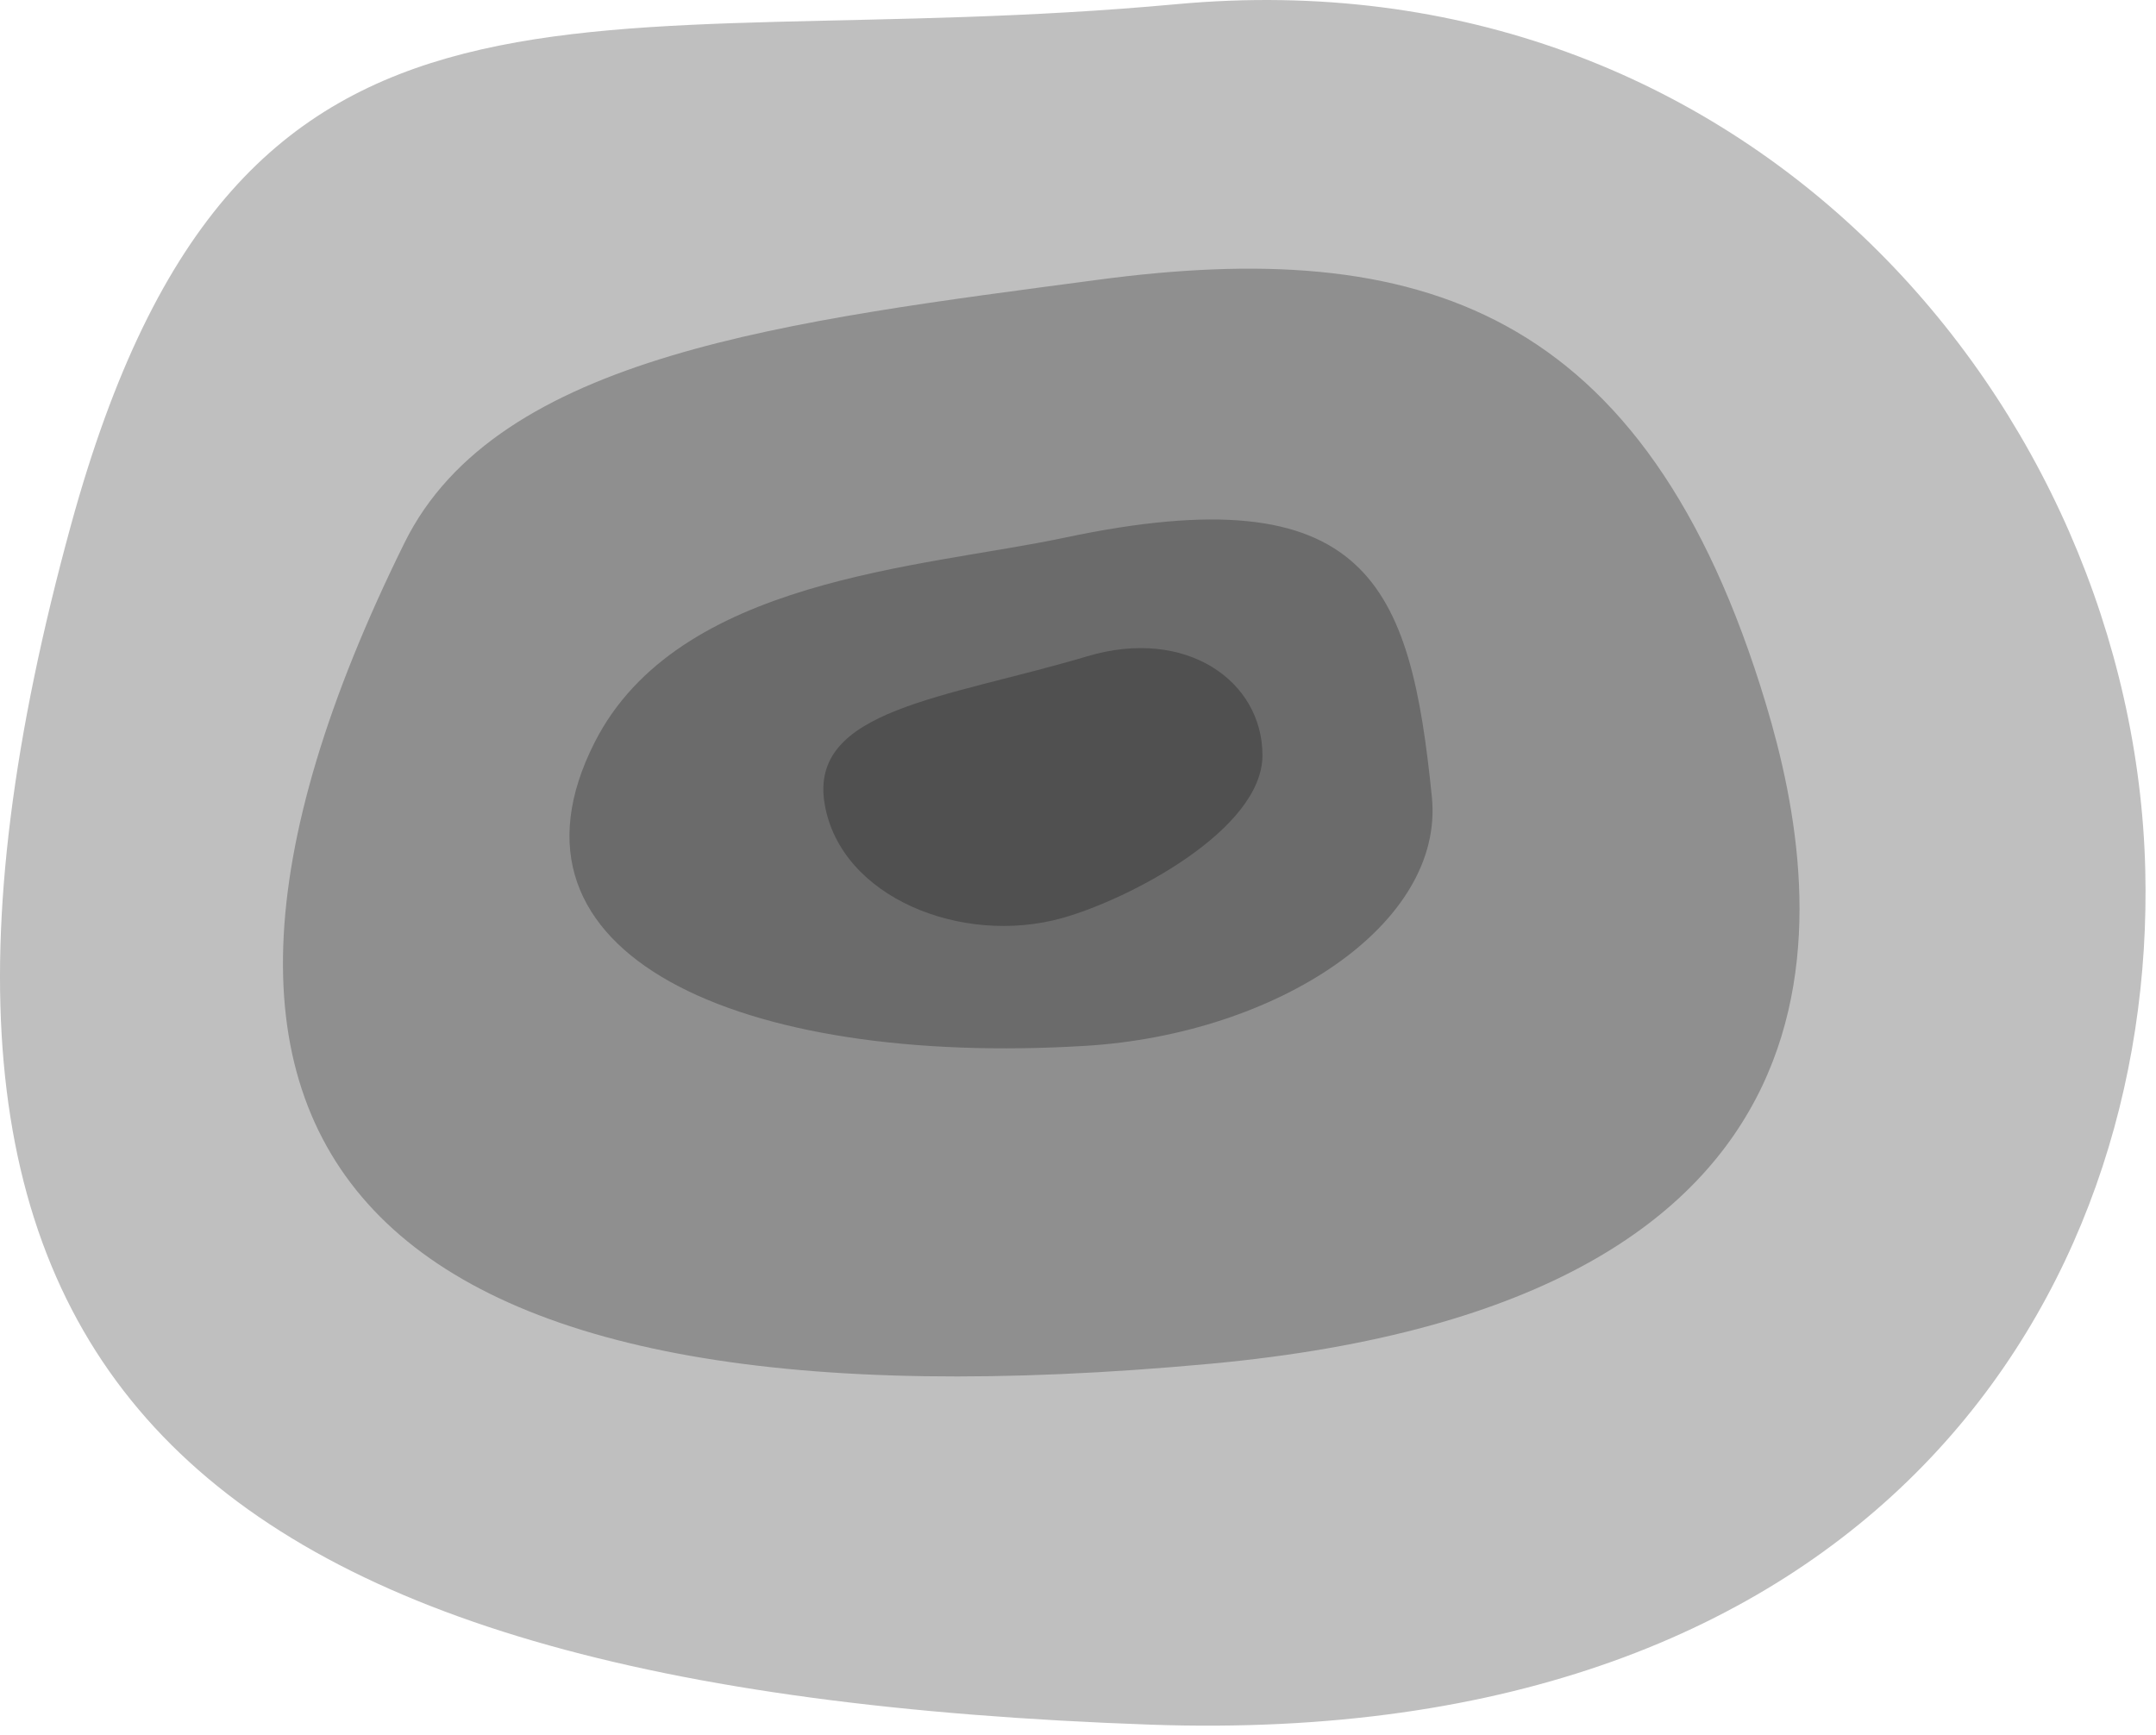
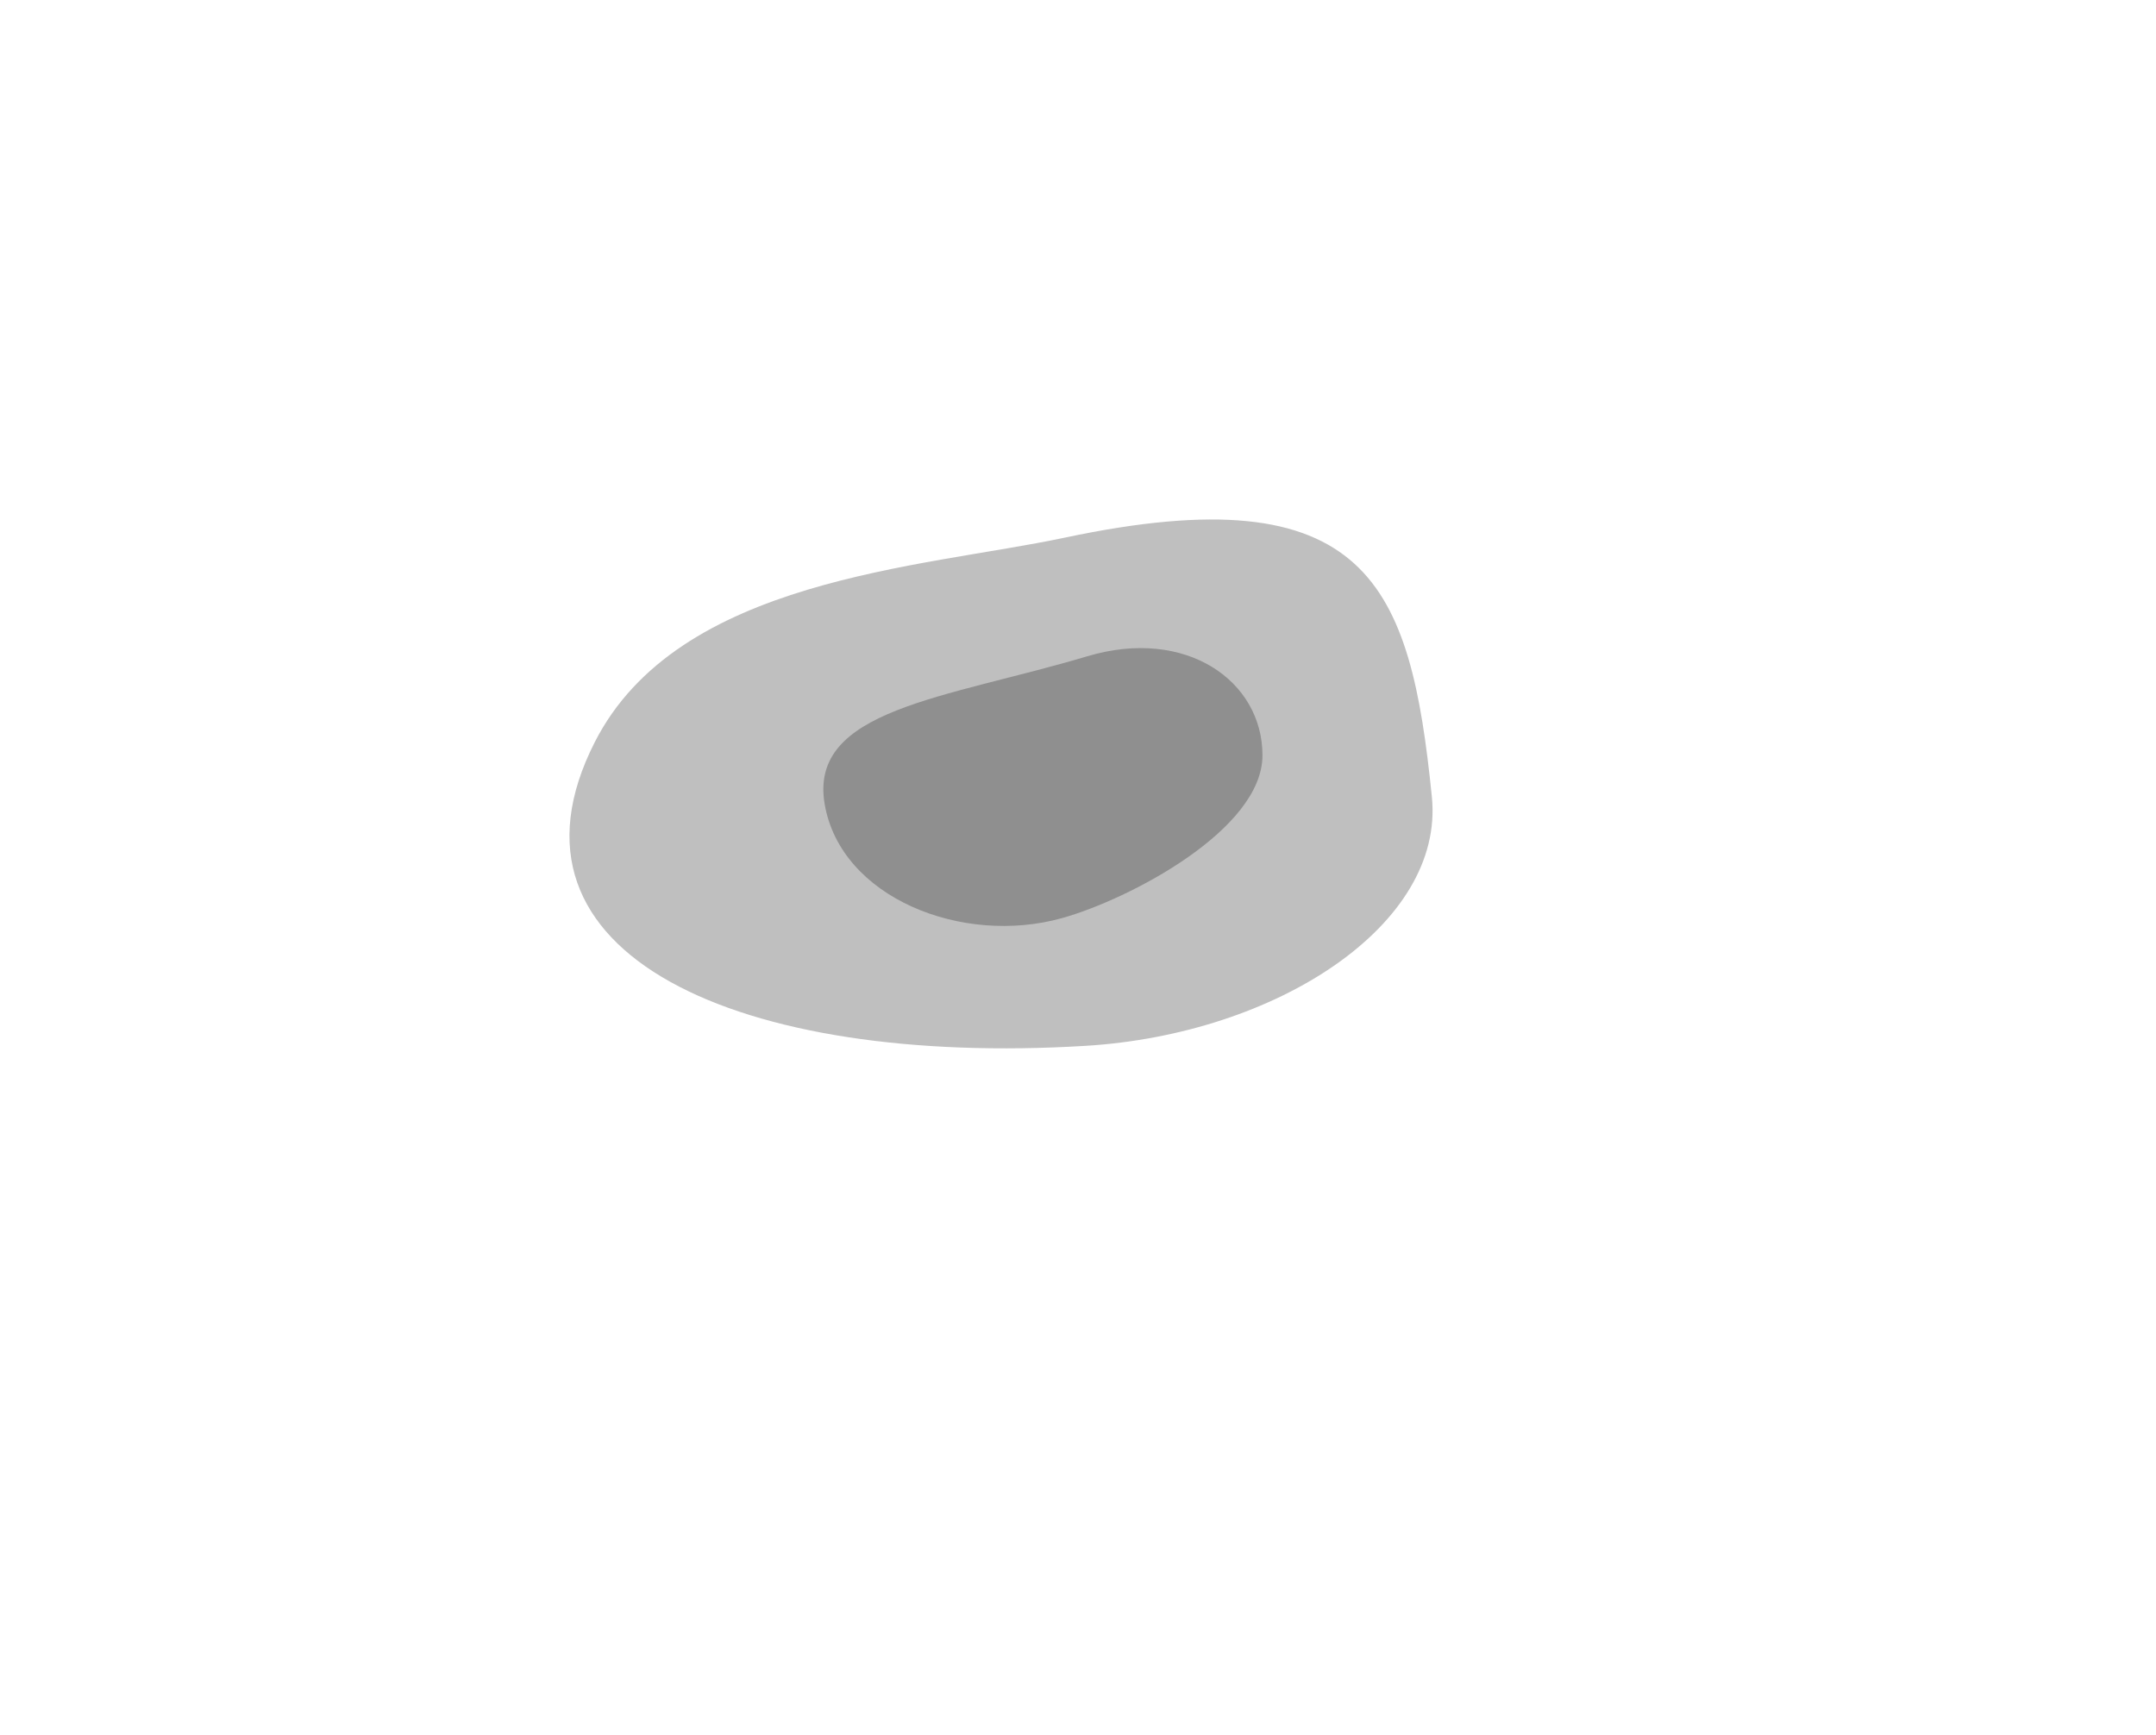
<svg xmlns="http://www.w3.org/2000/svg" version="1.1" width="82" height="66">
  <svg width="82" height="66" viewBox="0 0 82 66" fill="none">
    <g filter="url(#filter0_i_695_321)">
-       <path d="M2.696 19.982C-6.07 51.976 6.264 64.283 43.755 65.6C71.259 66.566 81.988 49.221 81.592 33.09C81.16 15.516 66.477 -1.848 44.746 0.159C22.147 2.246 9.138 -3.533 2.696 19.982Z" fill="black" fill-opacity="0.25" />
-     </g>
+       </g>
    <g filter="url(#filter1_i_695_321)">
-       <path d="M15.382 20.651C3.636 44.439 14.44 54.797 46.034 51.873C71.483 49.517 69.48 34.477 67.17 26.796C62.586 11.557 53.864 9.03 41.771 10.64C30.041 12.203 18.93 13.465 15.382 20.651Z" fill="black" fill-opacity="0.25" />
-     </g>
+       </g>
    <g filter="url(#filter2_i_695_321)">
      <path d="M22.618 28.234C18.502 36.336 28.168 40.575 41.276 39.781C48.57 39.339 54.947 35.162 54.459 30.315C53.645 22.237 52.055 18 40.483 20.453C35.071 21.601 25.79 21.989 22.618 28.234Z" fill="black" fill-opacity="0.25" />
    </g>
    <g filter="url(#filter3_i_695_321)">
      <path d="M31.365 30.587C31.974 34.149 36.602 35.978 40.384 34.924C42.961 34.205 48.016 31.554 48.016 28.729C48.016 25.904 45.114 23.84 41.351 24.963C35.949 26.573 30.745 26.97 31.365 30.587Z" fill="black" fill-opacity="0.25" />
    </g>
    <defs>
      <filter id="SvgjsFilter1048" x="0" y="0" width="82.603" height="70.639" filterUnits="userSpaceOnUse" color-interpolation-filters="sRGB">
        <feFlood flood-opacity="0" result="BackgroundImageFix" />
        <feBlend mode="normal" in="SourceGraphic" in2="BackgroundImageFix" result="shape" />
        <feColorMatrix in="SourceAlpha" type="matrix" values="0 0 0 0 0 0 0 0 0 0 0 0 0 0 0 0 0 0 127 0" result="hardAlpha" />
        <feOffset dx="1" dy="5" />
        <feGaussianBlur stdDeviation="4" />
        <feComposite in2="hardAlpha" operator="arithmetic" k2="-1" k3="1" />
        <feColorMatrix type="matrix" values="0 0 0 0 0 0 0 0 0 0 0 0 0 0 0 0 0 0 0.33 0" />
        <feBlend mode="normal" in2="shape" result="effect1_innerShadow_695_321" />
      </filter>
      <filter id="SvgjsFilter1047" x="10.762" y="10.22" width="58.682" height="47.136" filterUnits="userSpaceOnUse" color-interpolation-filters="sRGB">
        <feFlood flood-opacity="0" result="BackgroundImageFix" />
        <feBlend mode="normal" in="SourceGraphic" in2="BackgroundImageFix" result="shape" />
        <feColorMatrix in="SourceAlpha" type="matrix" values="0 0 0 0 0 0 0 0 0 0 0 0 0 0 0 0 0 0 127 0" result="hardAlpha" />
        <feOffset dx="1" dy="5" />
        <feGaussianBlur stdDeviation="4" />
        <feComposite in2="hardAlpha" operator="arithmetic" k2="-1" k3="1" />
        <feColorMatrix type="matrix" values="0 0 0 0 0 0 0 0 0 0 0 0 0 0 0 0 0 0 0.33 0" />
        <feBlend mode="normal" in2="shape" result="effect1_innerShadow_695_321" />
      </filter>
      <filter id="SvgjsFilter1046" x="21.658" y="19.76" width="33.826" height="25.115" filterUnits="userSpaceOnUse" color-interpolation-filters="sRGB">
        <feFlood flood-opacity="0" result="BackgroundImageFix" />
        <feBlend mode="normal" in="SourceGraphic" in2="BackgroundImageFix" result="shape" />
        <feColorMatrix in="SourceAlpha" type="matrix" values="0 0 0 0 0 0 0 0 0 0 0 0 0 0 0 0 0 0 127 0" result="hardAlpha" />
        <feOffset dx="1" dy="5" />
        <feGaussianBlur stdDeviation="4" />
        <feComposite in2="hardAlpha" operator="arithmetic" k2="-1" k3="1" />
        <feColorMatrix type="matrix" values="0 0 0 0 0 0 0 0 0 0 0 0 0 0 0 0 0 0 0.33 0" />
        <feBlend mode="normal" in2="shape" result="effect1_innerShadow_695_321" />
      </filter>
      <filter id="SvgjsFilter1045" x="31.314" y="24.651" width="17.701" height="15.569" filterUnits="userSpaceOnUse" color-interpolation-filters="sRGB">
        <feFlood flood-opacity="0" result="BackgroundImageFix" />
        <feBlend mode="normal" in="SourceGraphic" in2="BackgroundImageFix" result="shape" />
        <feColorMatrix in="SourceAlpha" type="matrix" values="0 0 0 0 0 0 0 0 0 0 0 0 0 0 0 0 0 0 127 0" result="hardAlpha" />
        <feOffset dx="1" dy="5" />
        <feGaussianBlur stdDeviation="4" />
        <feComposite in2="hardAlpha" operator="arithmetic" k2="-1" k3="1" />
        <feColorMatrix type="matrix" values="0 0 0 0 0 0 0 0 0 0 0 0 0 0 0 0 0 0 0.33 0" />
        <feBlend mode="normal" in2="shape" result="effect1_innerShadow_695_321" />
      </filter>
    </defs>
  </svg>
  <style>@media (prefers-color-scheme: light) { :root { filter: none; } }
@media (prefers-color-scheme: dark) { :root { filter: invert(100%); } }
</style>
</svg>